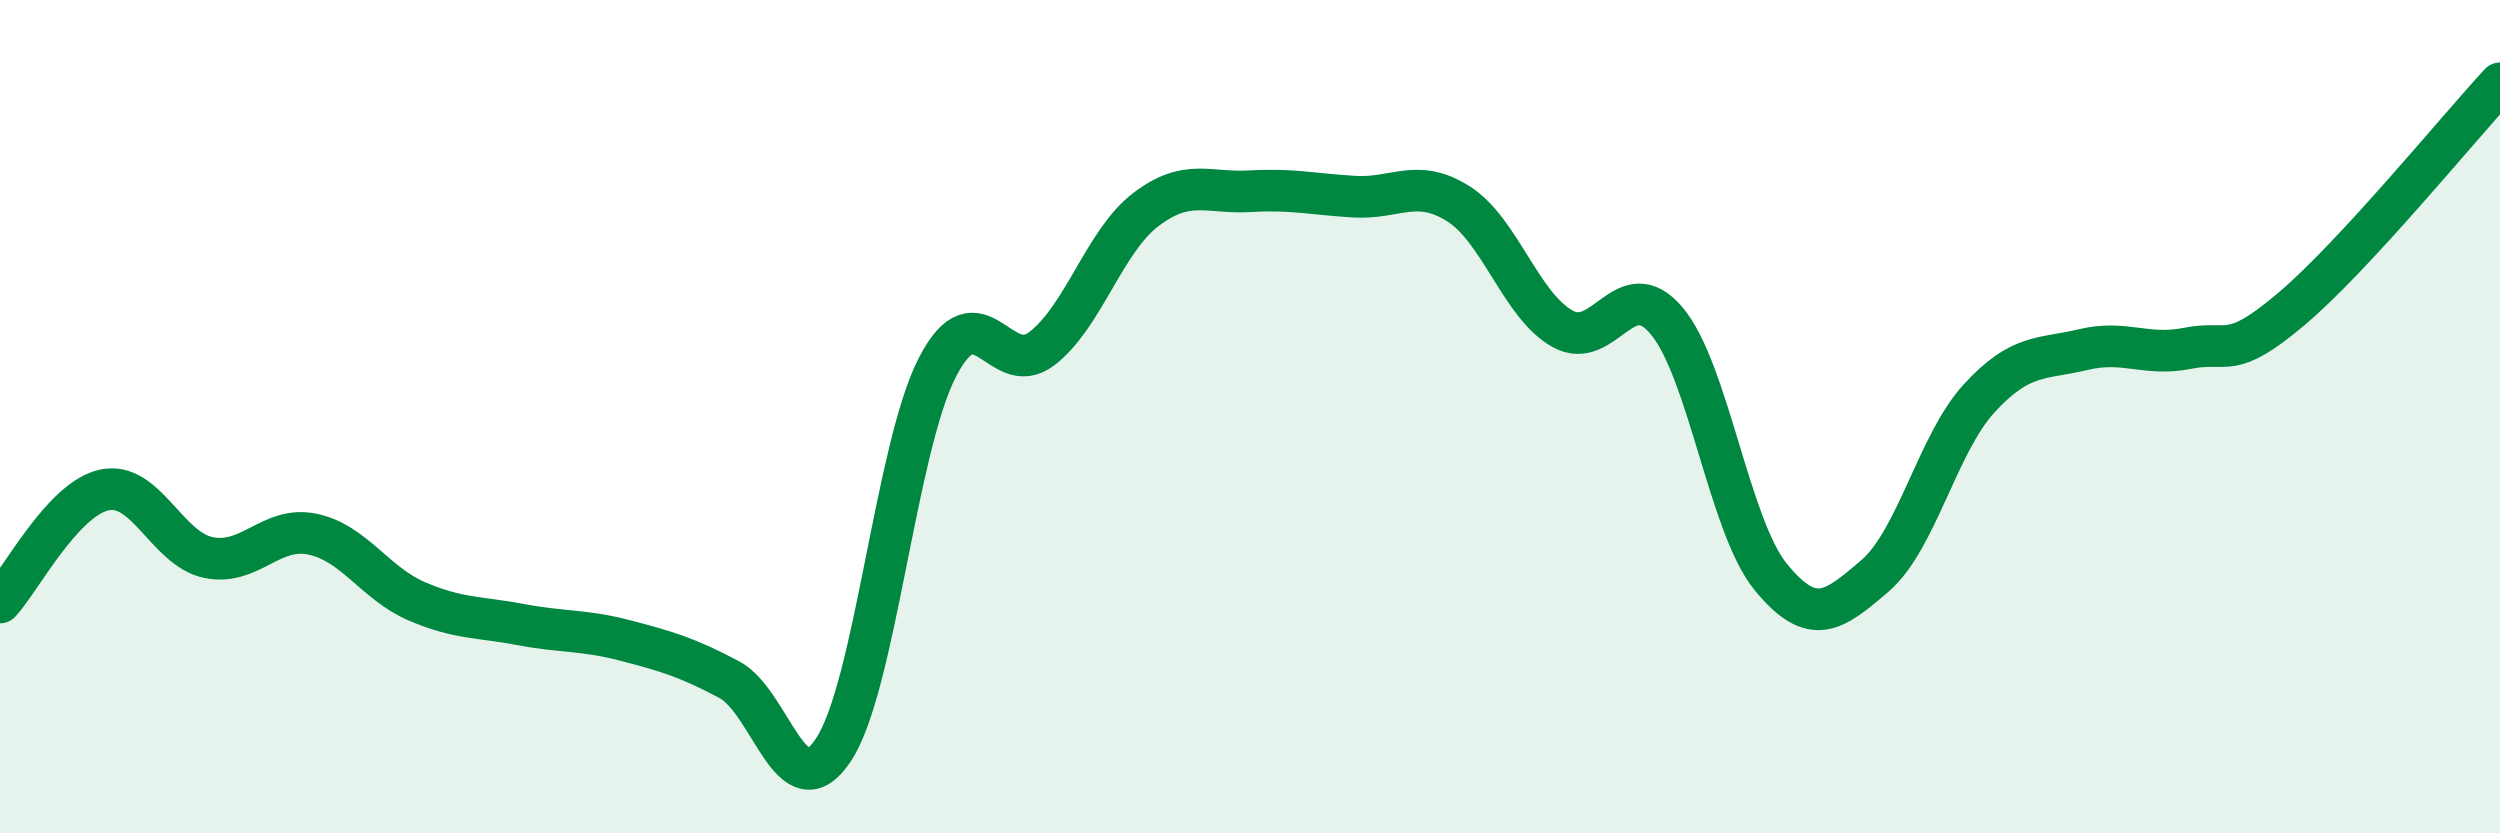
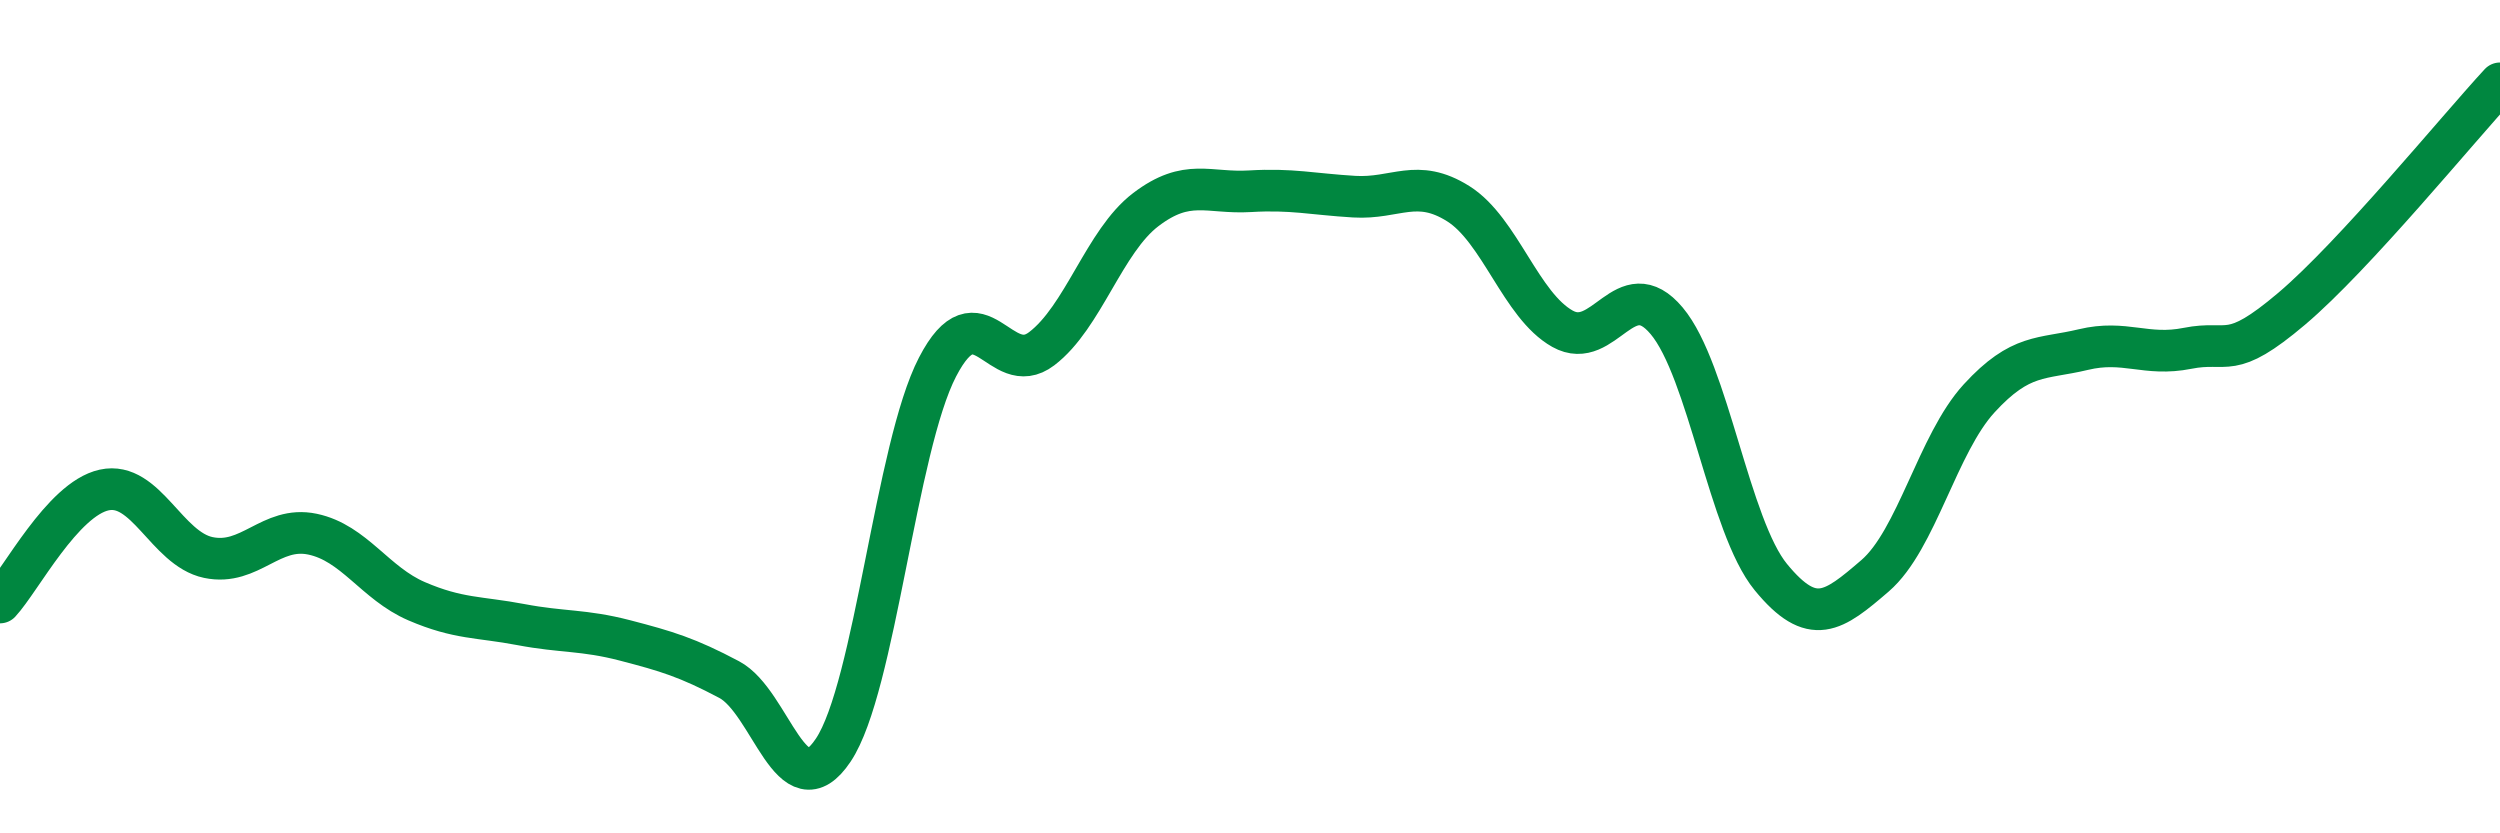
<svg xmlns="http://www.w3.org/2000/svg" width="60" height="20" viewBox="0 0 60 20">
-   <path d="M 0,14.46 C 0.5,13.92 1.5,11.98 2.5,11.76 C 3.5,11.54 4,13.17 5,13.38 C 6,13.59 6.5,12.61 7.5,12.82 C 8.5,13.03 9,14 10,14.43 C 11,14.86 11.5,14.8 12.5,14.99 C 13.5,15.18 14,15.11 15,15.37 C 16,15.63 16.5,15.78 17.5,16.31 C 18.5,16.84 19,19.5 20,18 C 21,16.5 21.5,10.74 22.5,8.81 C 23.5,6.88 24,9.13 25,8.37 C 26,7.61 26.5,5.79 27.5,5.03 C 28.5,4.27 29,4.65 30,4.59 C 31,4.53 31.5,4.66 32.5,4.72 C 33.5,4.78 34,4.26 35,4.89 C 36,5.52 36.5,7.33 37.5,7.89 C 38.5,8.45 39,6.51 40,7.7 C 41,8.89 41.5,12.63 42.5,13.85 C 43.5,15.07 44,14.68 45,13.82 C 46,12.96 46.5,10.65 47.5,9.56 C 48.5,8.47 49,8.63 50,8.39 C 51,8.15 51.5,8.56 52.5,8.36 C 53.5,8.16 53.5,8.68 55,7.41 C 56.5,6.14 59,3.08 60,2L60 20L0 20Z" fill="#008740" opacity="0.1" stroke-linecap="round" stroke-linejoin="round" />
  <path d="M 0,14.46 C 0.5,13.92 1.5,11.98 2.5,11.76 C 3.5,11.54 4,13.17 5,13.38 C 6,13.59 6.5,12.61 7.5,12.82 C 8.5,13.03 9,14 10,14.43 C 11,14.86 11.5,14.8 12.5,14.99 C 13.5,15.18 14,15.11 15,15.37 C 16,15.63 16.5,15.78 17.5,16.31 C 18.5,16.84 19,19.5 20,18 C 21,16.5 21.5,10.74 22.5,8.81 C 23.5,6.88 24,9.13 25,8.37 C 26,7.61 26.5,5.79 27.5,5.03 C 28.5,4.27 29,4.65 30,4.59 C 31,4.53 31.5,4.66 32.5,4.72 C 33.5,4.78 34,4.26 35,4.89 C 36,5.52 36.5,7.33 37.5,7.89 C 38.5,8.45 39,6.51 40,7.7 C 41,8.89 41.5,12.63 42.5,13.85 C 43.5,15.07 44,14.68 45,13.82 C 46,12.96 46.5,10.65 47.5,9.56 C 48.5,8.47 49,8.63 50,8.39 C 51,8.15 51.5,8.56 52.5,8.36 C 53.5,8.16 53.5,8.68 55,7.41 C 56.5,6.14 59,3.08 60,2" stroke="#008740" stroke-width="1" fill="none" stroke-linecap="round" stroke-linejoin="round" />
</svg>